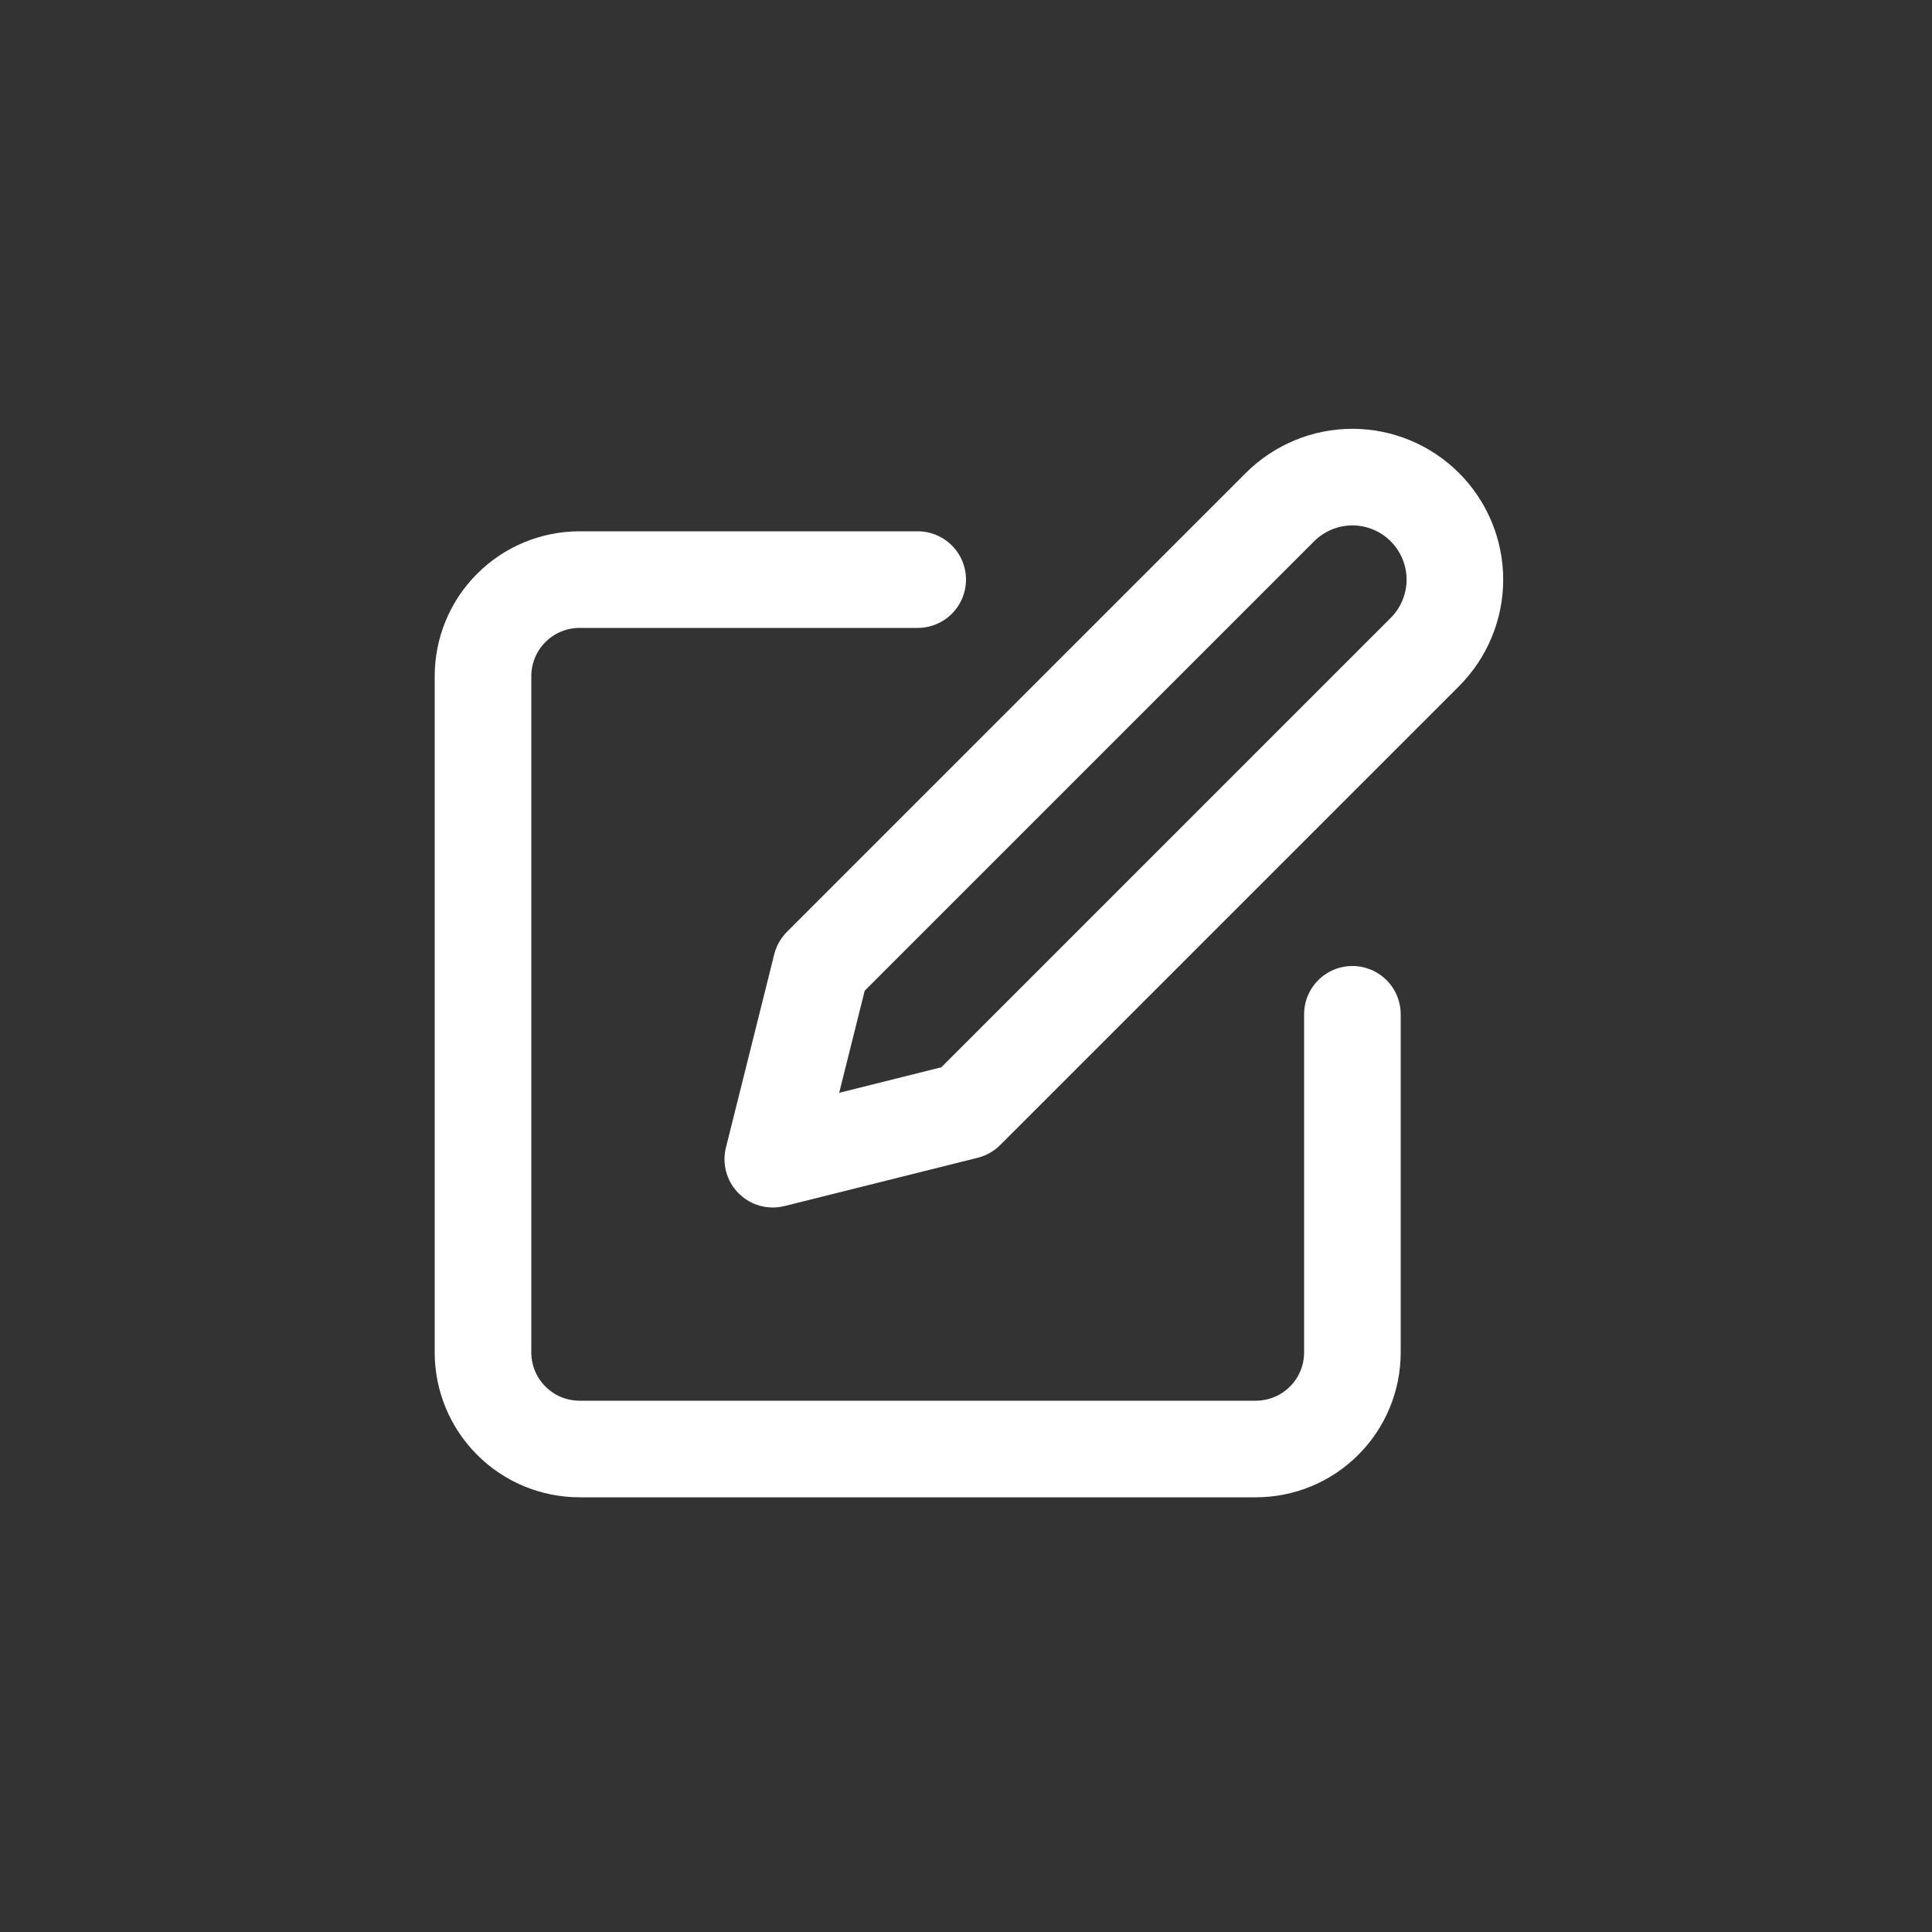
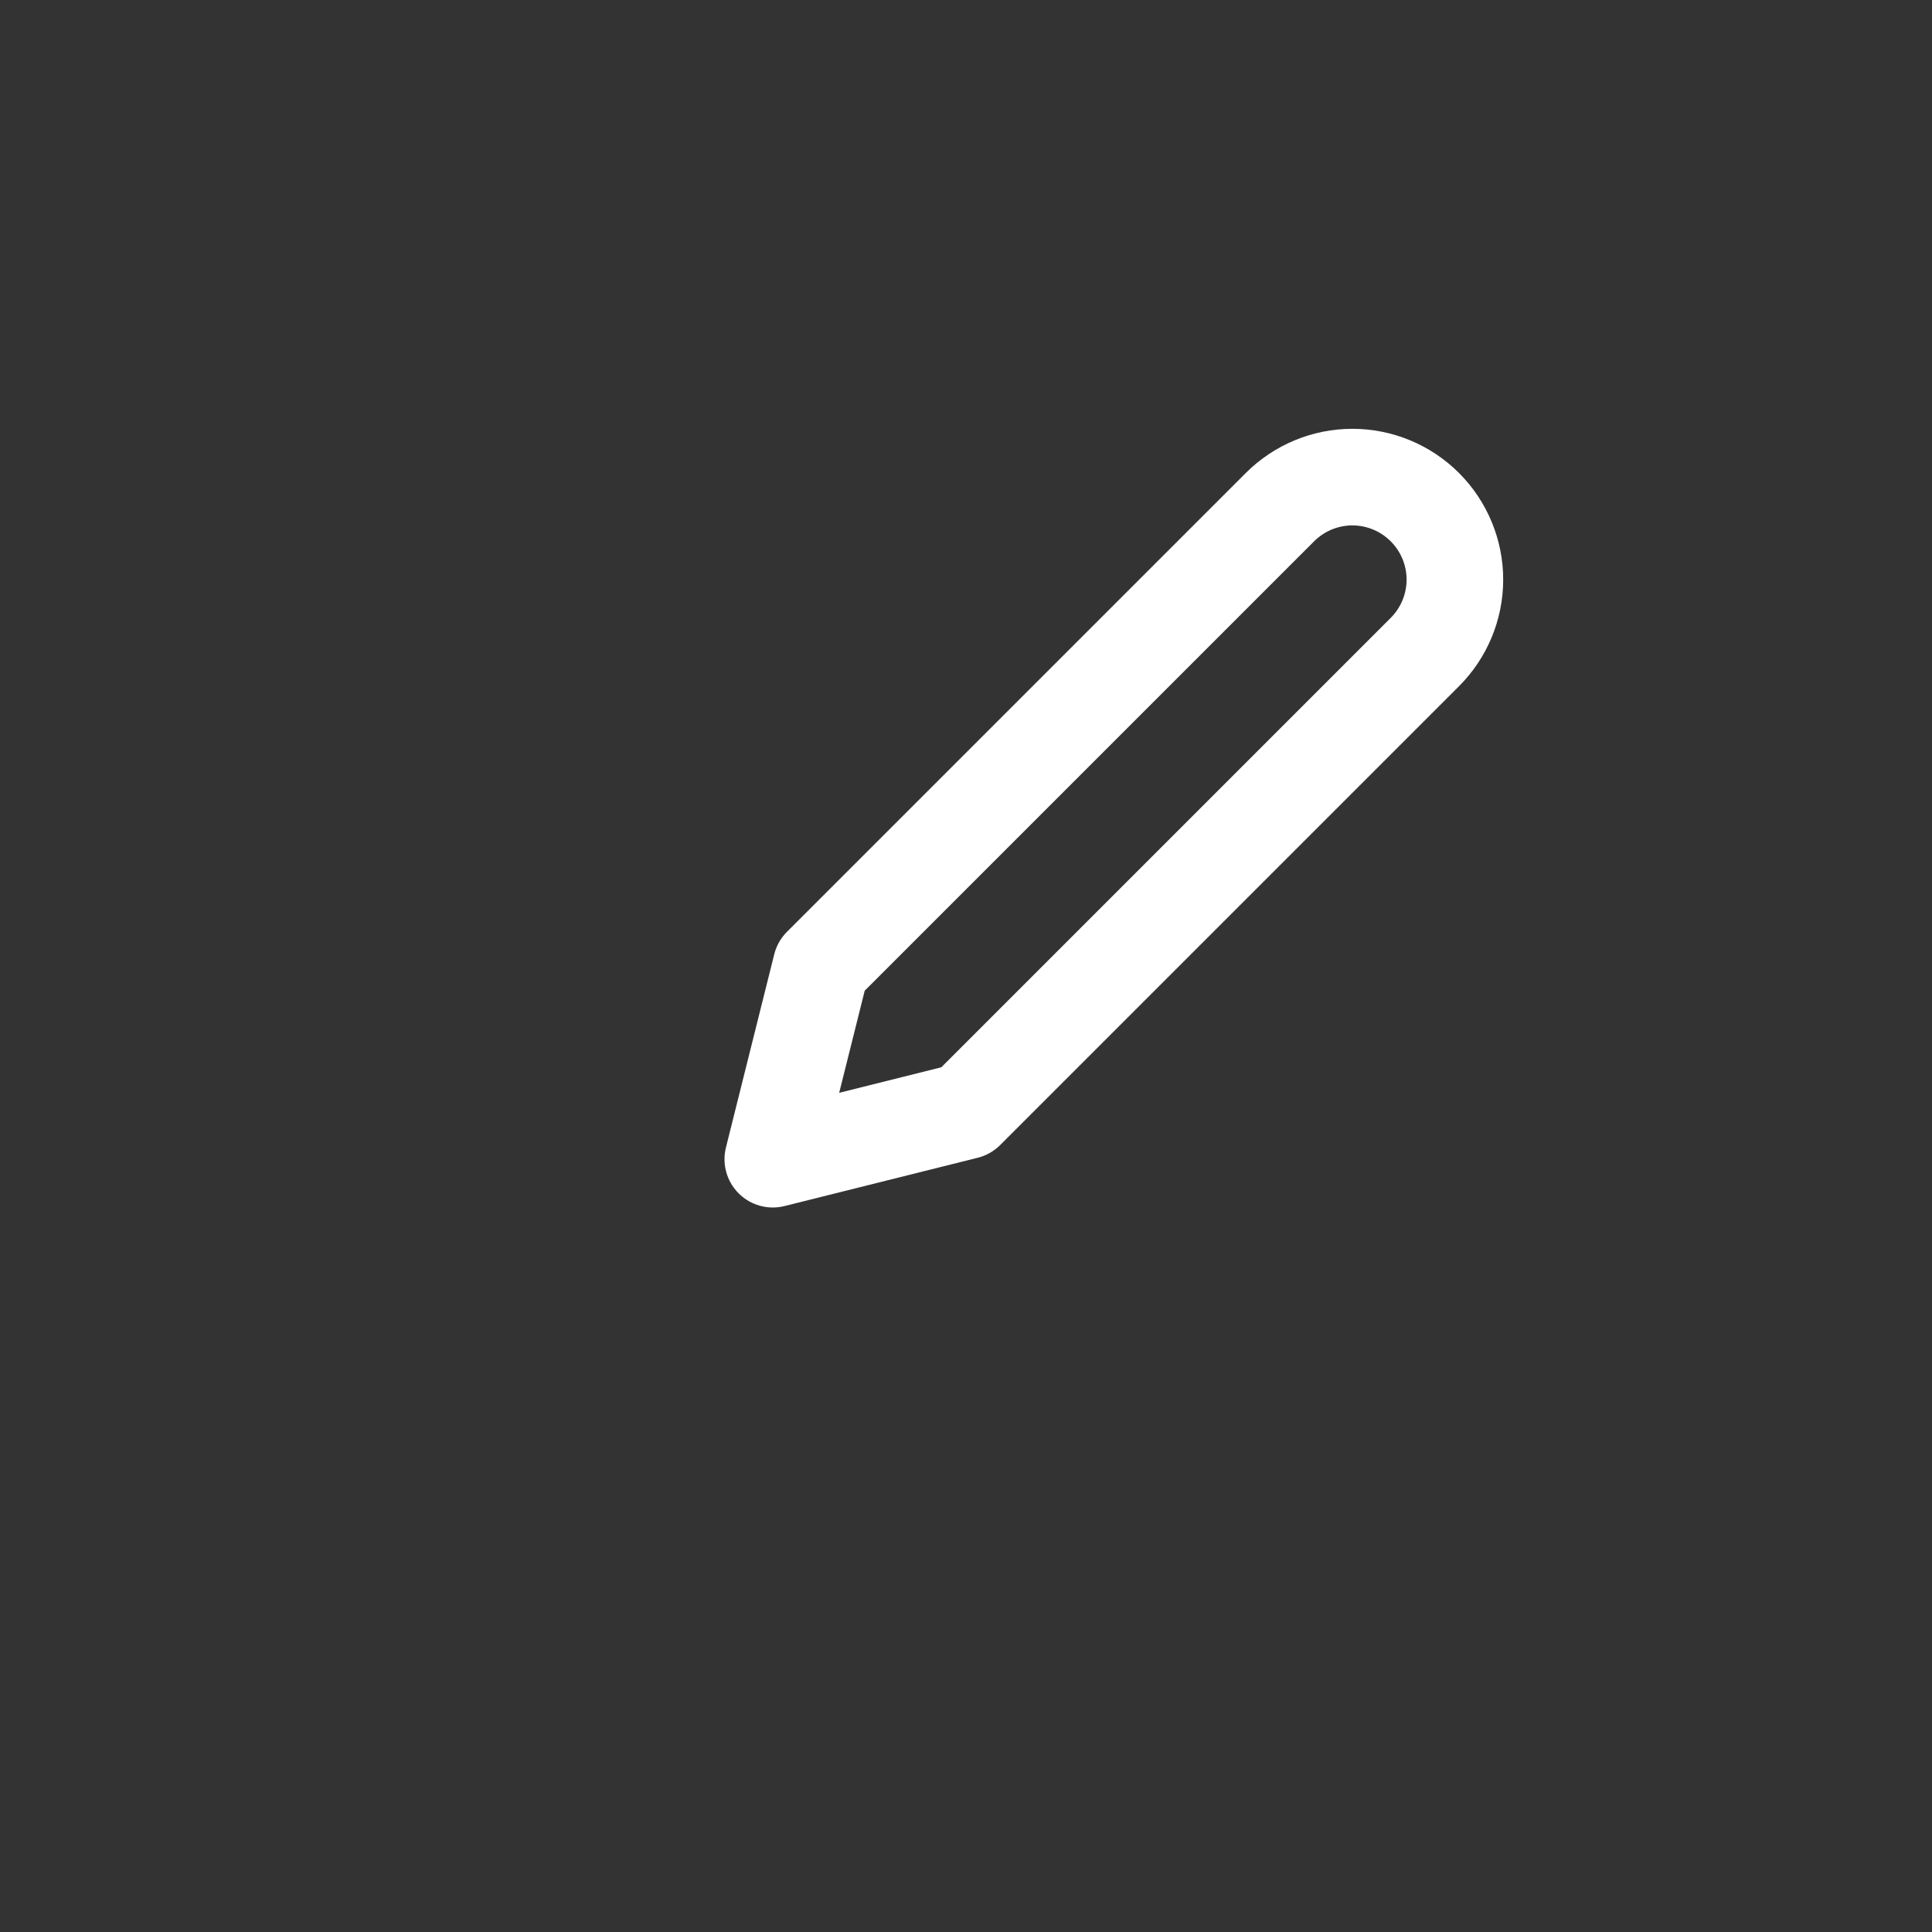
<svg xmlns="http://www.w3.org/2000/svg" width="20" height="20" viewBox="0 0 20 20" fill="none">
  <rect x="0" y="0" width="20" height="20" fill="#333333" stroke="none" />
-   <path d="M9.5 6H6C5.735 6 5.48 6.105 5.293 6.293C5.105 6.48 5 6.735 5 7V14C5 14.265 5.105 14.52 5.293 14.707C5.48 14.895 5.735 15 6 15H13C13.265 15 13.52 14.895 13.707 14.707C13.895 14.52 14 14.265 14 14V10.5" stroke="white" stroke-linecap="round" stroke-linejoin="round" />
  <path d="M13.25 5.25C13.449 5.051 13.719 4.939 14 4.939C14.281 4.939 14.551 5.051 14.75 5.25C14.949 5.449 15.061 5.719 15.061 6C15.061 6.281 14.949 6.551 14.75 6.75L10 11.5L8 12L8.5 10L13.25 5.25Z" stroke="white" stroke-linecap="round" stroke-linejoin="round" />
</svg>